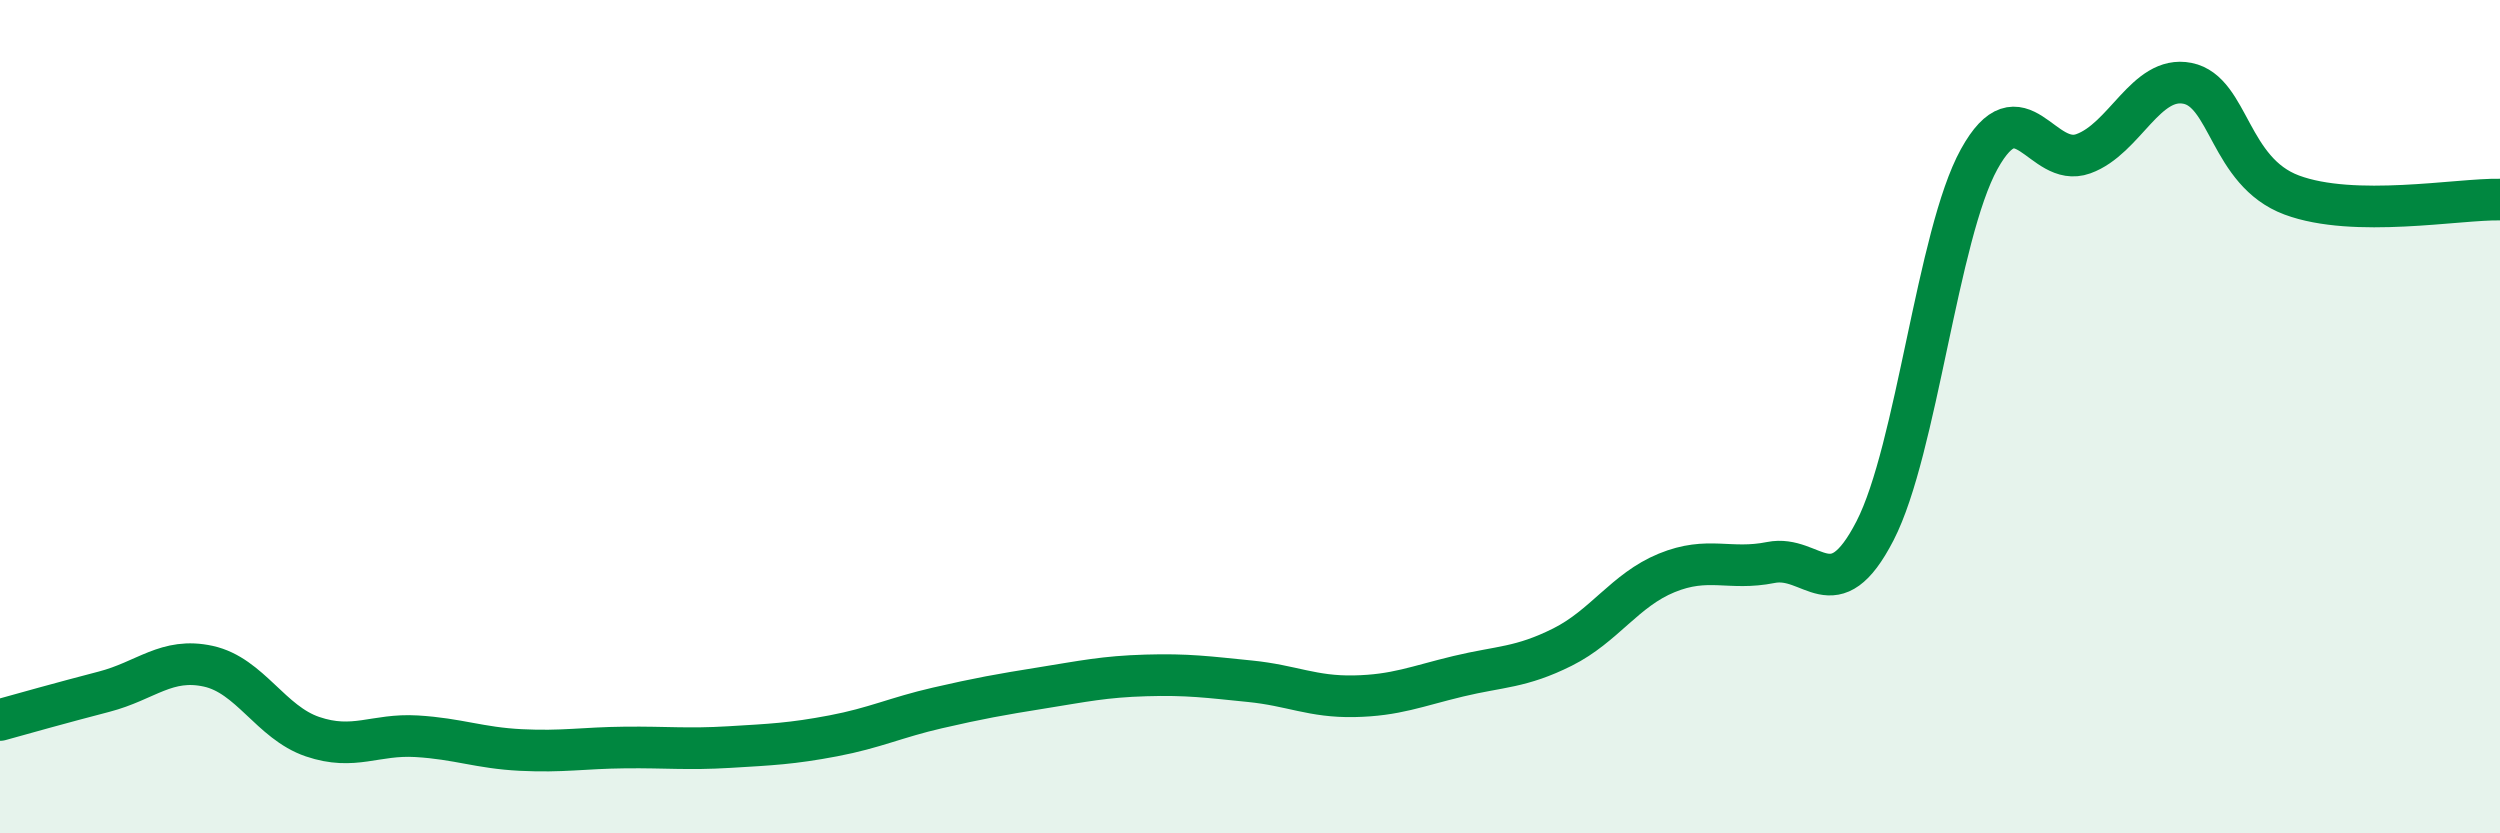
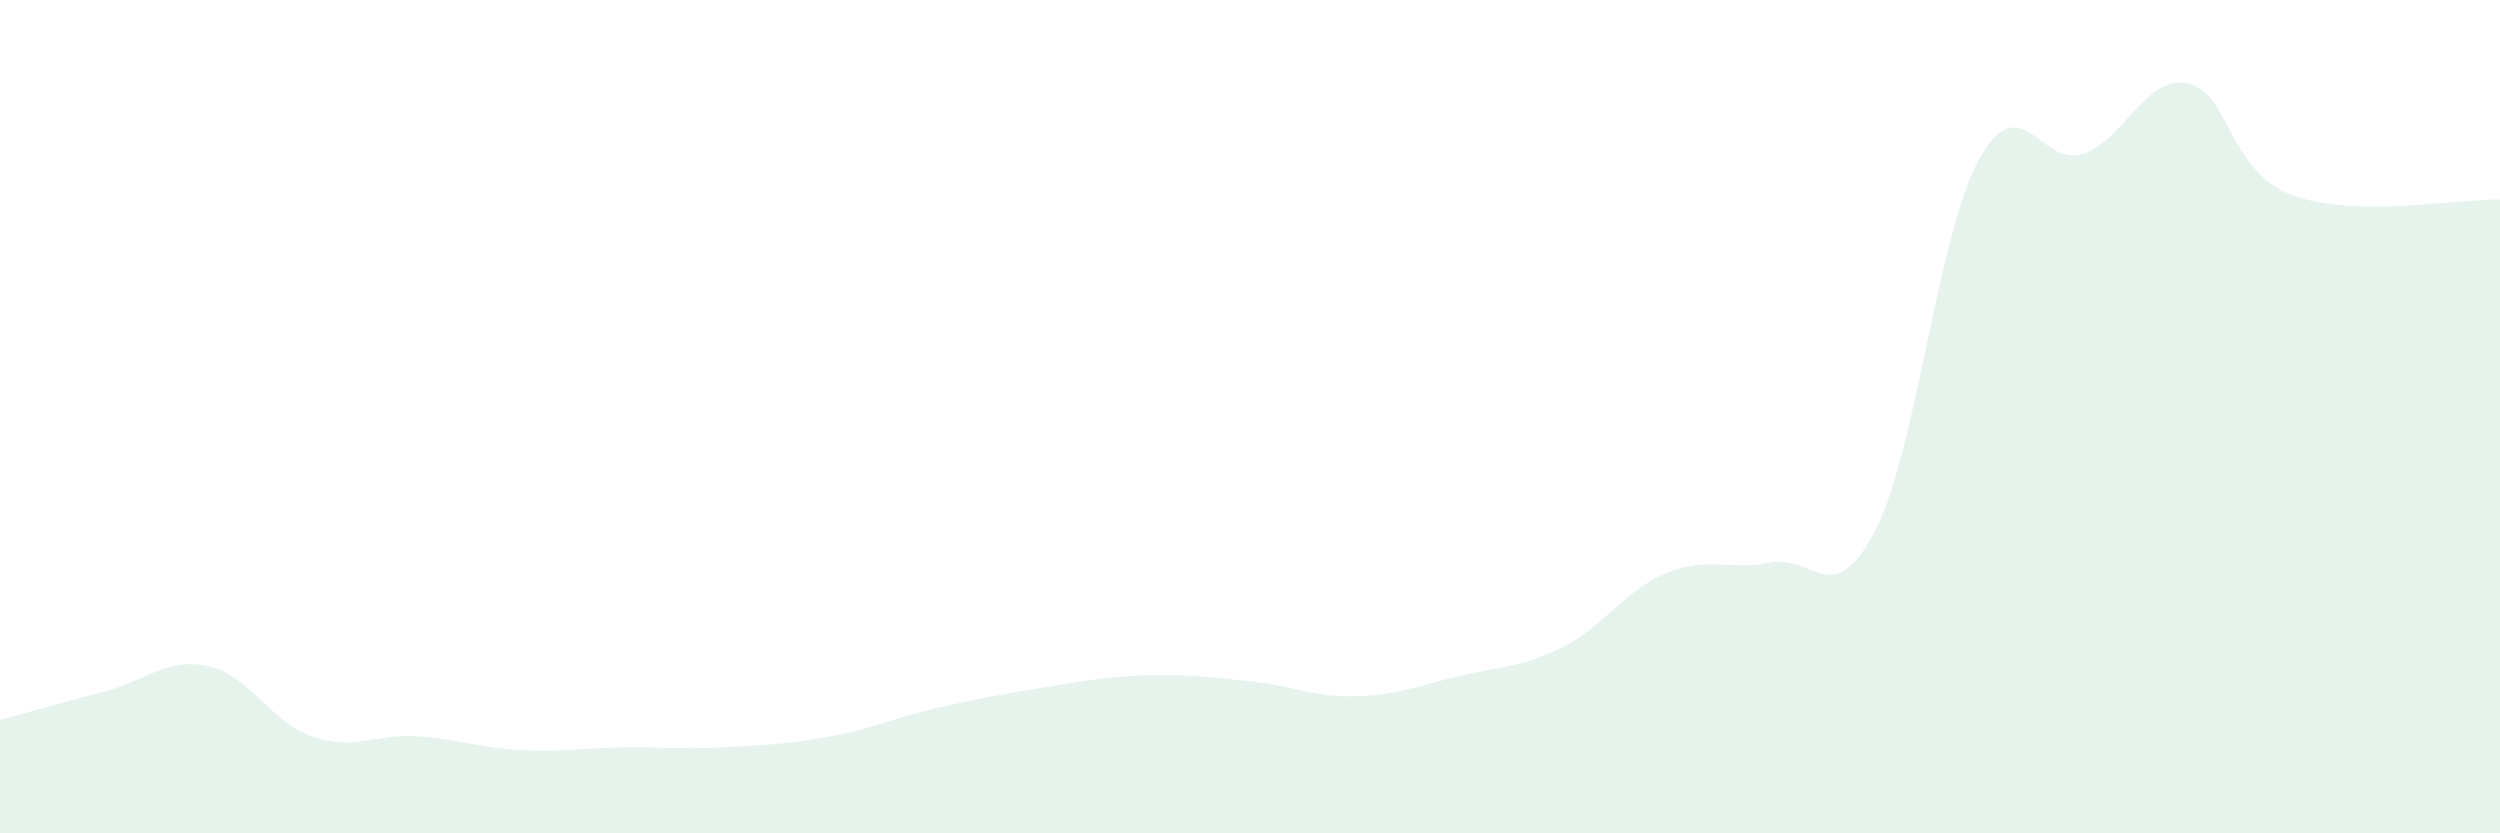
<svg xmlns="http://www.w3.org/2000/svg" width="60" height="20" viewBox="0 0 60 20">
  <path d="M 0,17.28 C 0.5,17.14 1.5,16.86 2.5,16.6 C 3.5,16.34 4,15.77 5,15.99 C 6,16.21 6.5,17.34 7.5,17.68 C 8.5,18.02 9,17.61 10,17.67 C 11,17.73 11.5,17.95 12.5,18 C 13.5,18.05 14,17.95 15,17.94 C 16,17.93 16.5,17.99 17.5,17.93 C 18.5,17.87 19,17.85 20,17.66 C 21,17.47 21.5,17.22 22.5,16.99 C 23.5,16.76 24,16.67 25,16.51 C 26,16.35 26.5,16.24 27.5,16.21 C 28.5,16.18 29,16.25 30,16.35 C 31,16.45 31.5,16.73 32.5,16.71 C 33.5,16.69 34,16.47 35,16.23 C 36,15.99 36.5,16.03 37.5,15.53 C 38.5,15.03 39,14.16 40,13.75 C 41,13.34 41.5,13.7 42.5,13.5 C 43.5,13.3 44,14.68 45,12.74 C 46,10.8 46.5,5.63 47.5,3.82 C 48.5,2.01 49,4.05 50,3.69 C 51,3.33 51.5,1.8 52.5,2 C 53.5,2.2 53.5,4.12 55,4.68 C 56.5,5.24 59,4.77 60,4.79L60 20L0 20Z" fill="#008740" opacity="0.1" stroke-linecap="round" stroke-linejoin="round" />
-   <path d="M 0,17.28 C 0.5,17.14 1.5,16.86 2.5,16.6 C 3.5,16.34 4,15.77 5,15.99 C 6,16.21 6.5,17.34 7.5,17.68 C 8.5,18.02 9,17.61 10,17.67 C 11,17.73 11.5,17.95 12.5,18 C 13.5,18.05 14,17.95 15,17.94 C 16,17.93 16.5,17.99 17.5,17.93 C 18.5,17.87 19,17.85 20,17.66 C 21,17.47 21.5,17.22 22.5,16.99 C 23.5,16.76 24,16.67 25,16.51 C 26,16.35 26.5,16.24 27.5,16.21 C 28.5,16.18 29,16.25 30,16.35 C 31,16.45 31.5,16.73 32.5,16.71 C 33.5,16.69 34,16.47 35,16.23 C 36,15.99 36.5,16.03 37.5,15.53 C 38.5,15.03 39,14.16 40,13.75 C 41,13.34 41.5,13.7 42.5,13.5 C 43.5,13.3 44,14.68 45,12.74 C 46,10.8 46.5,5.63 47.5,3.82 C 48.5,2.01 49,4.05 50,3.69 C 51,3.33 51.5,1.8 52.5,2 C 53.5,2.2 53.5,4.12 55,4.68 C 56.5,5.24 59,4.77 60,4.79" stroke="#008740" stroke-width="1" fill="none" stroke-linecap="round" stroke-linejoin="round" />
</svg>